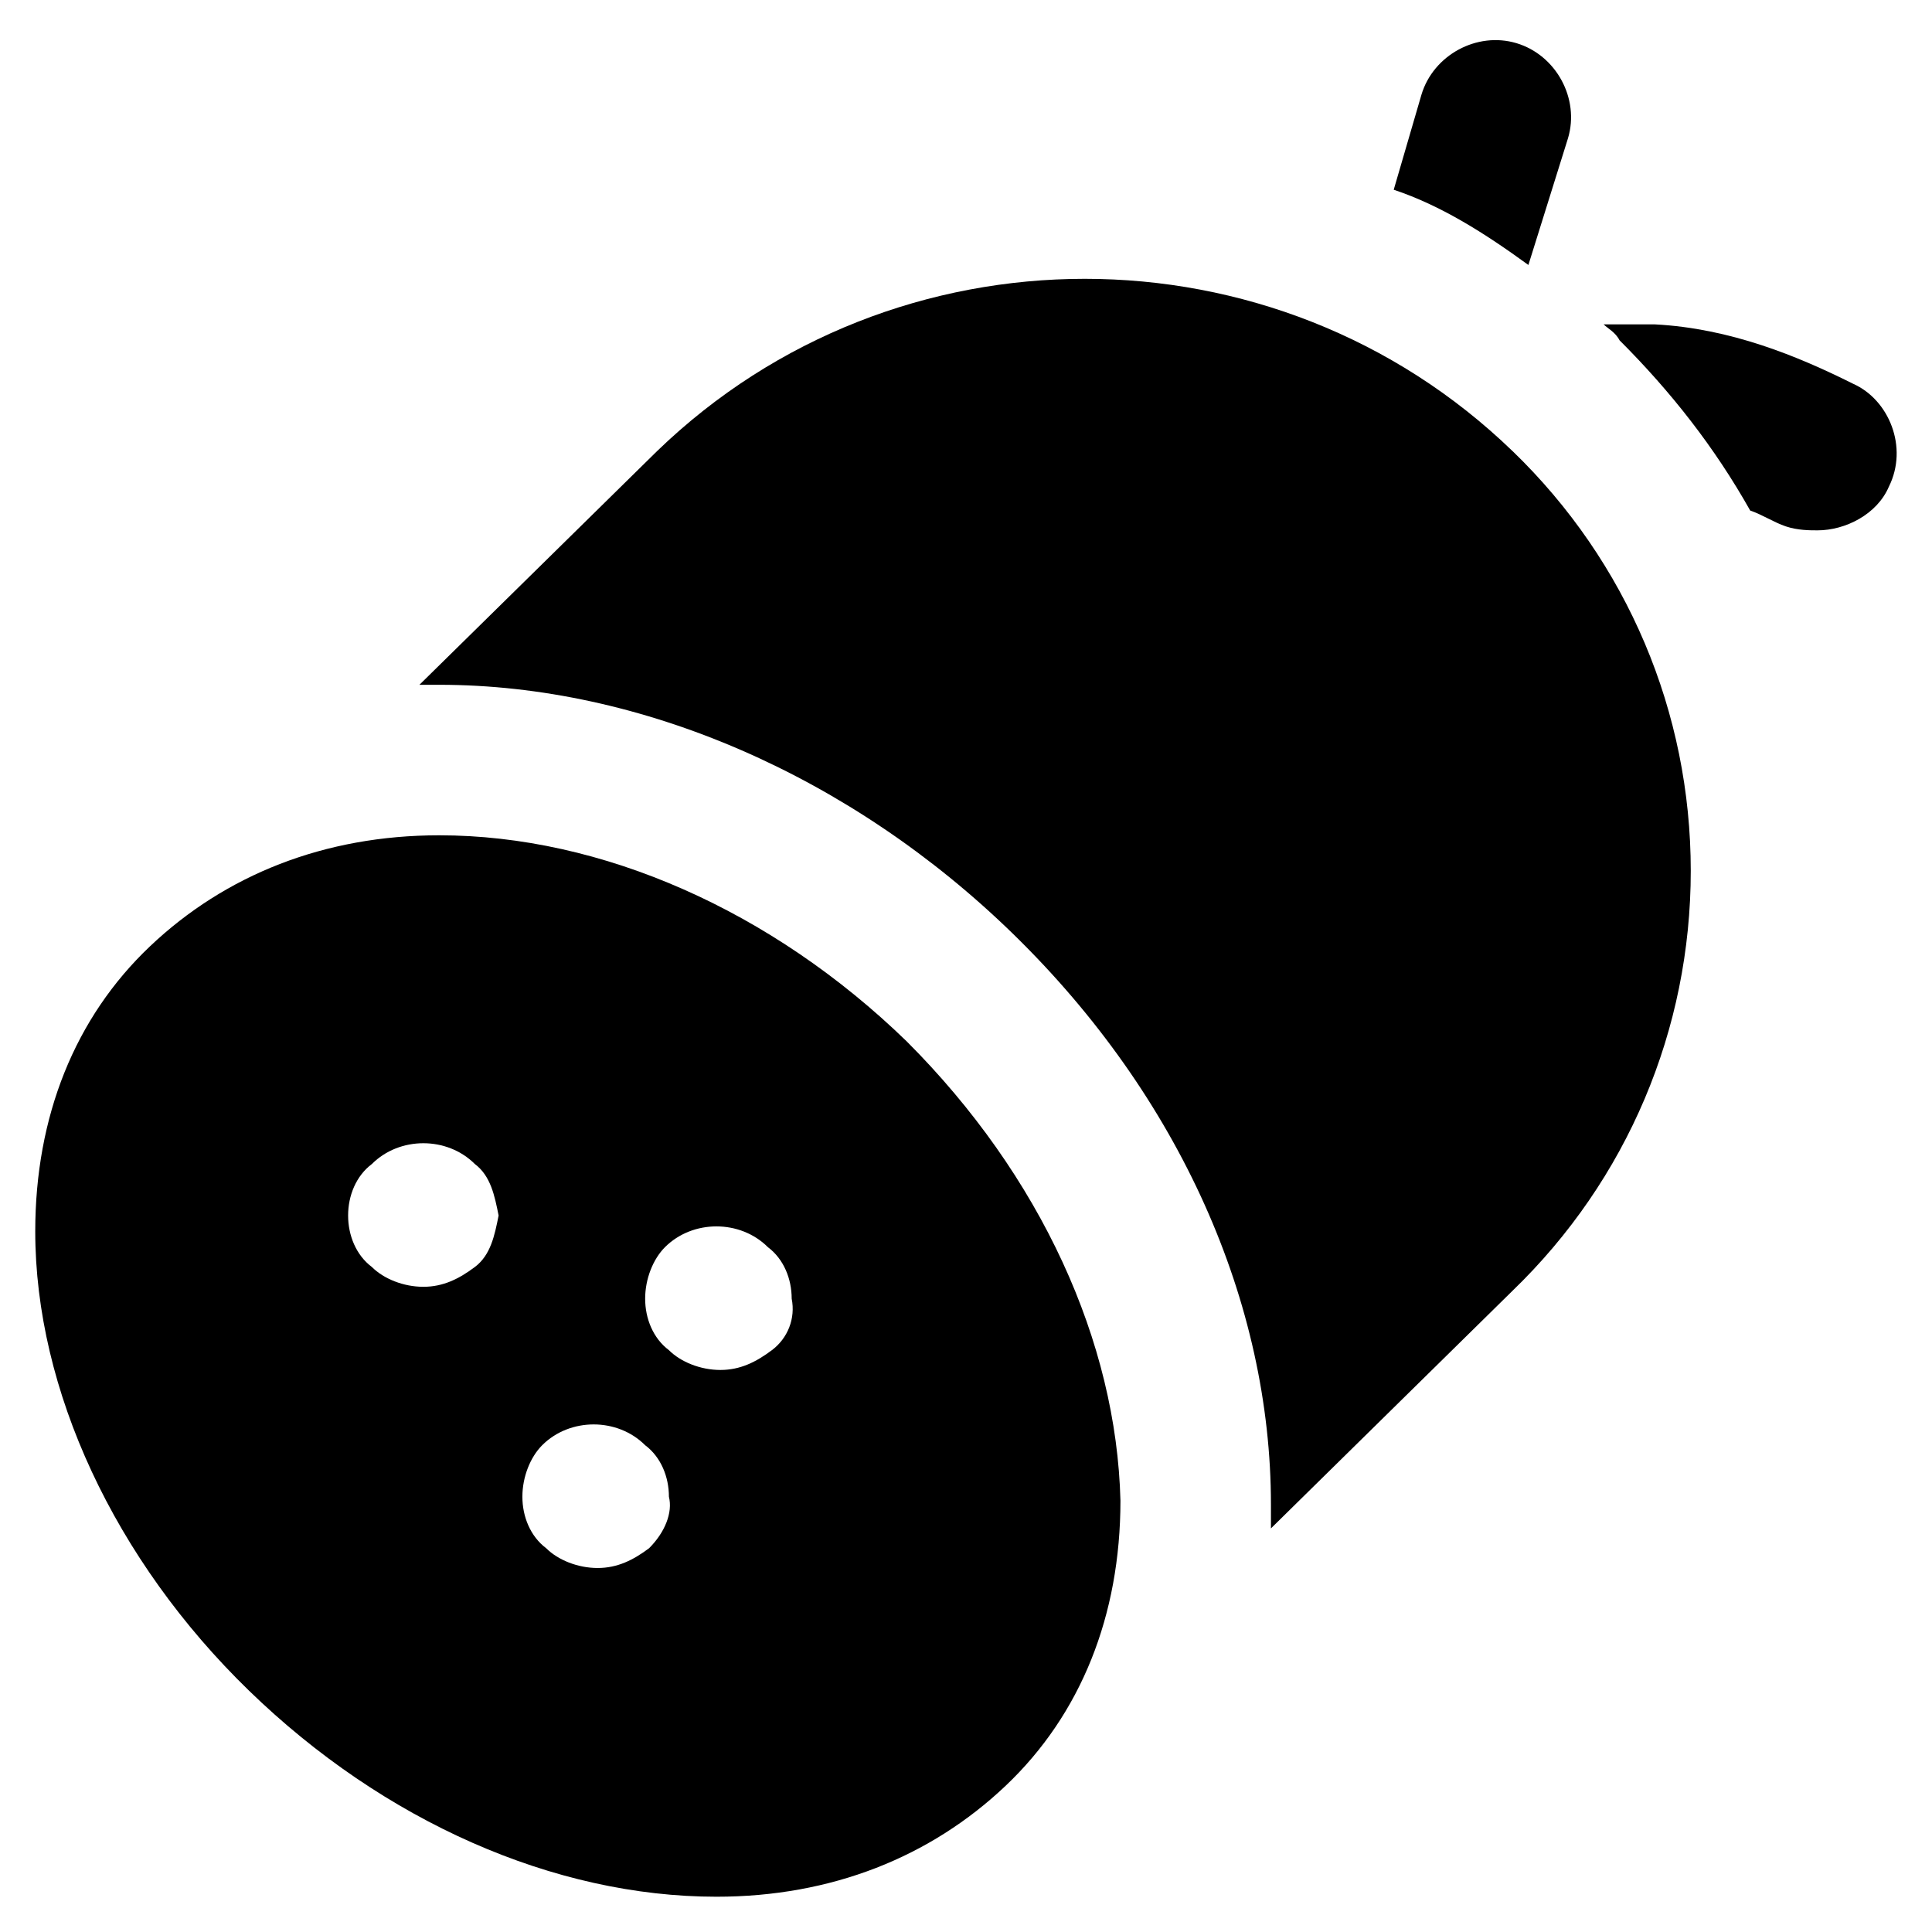
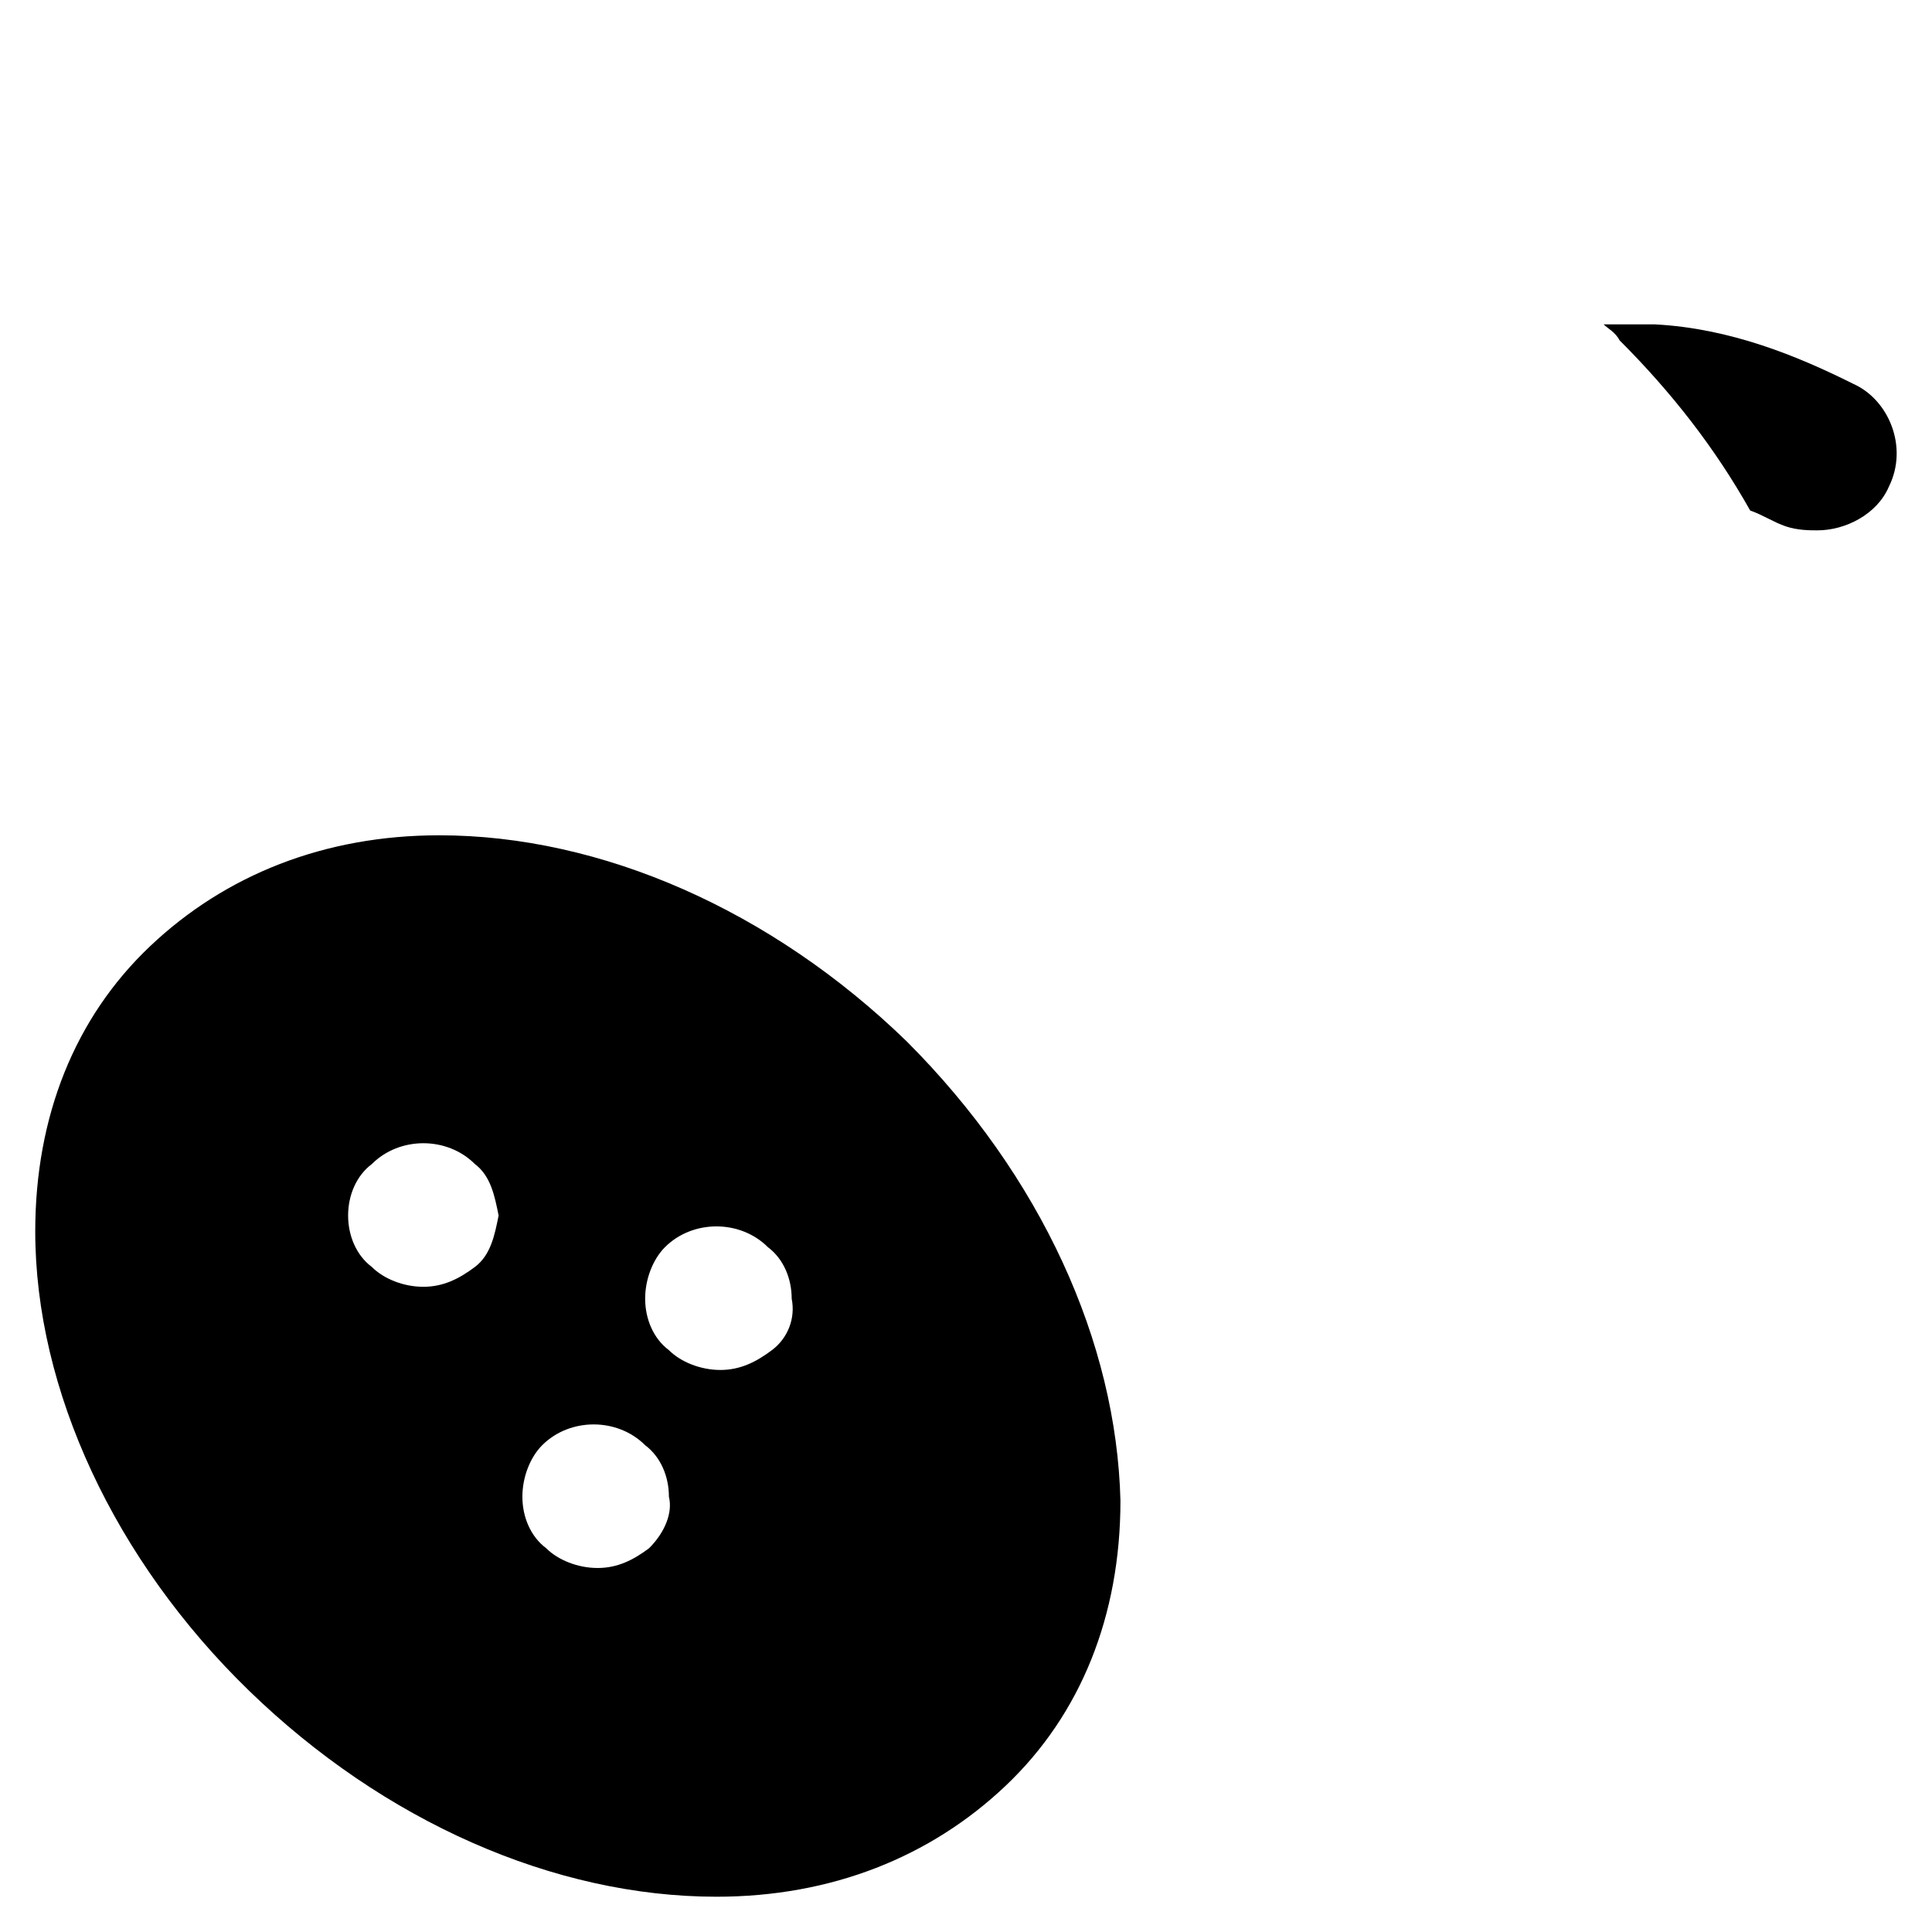
<svg xmlns="http://www.w3.org/2000/svg" fill="#000000" width="800px" height="800px" version="1.1" viewBox="144 144 512 512">
  <g>
    <path d="m384.25 419.94c-35.688-34.637-80.82-54.578-123.85-54.578-30.438 0-56.68 10.496-76.621 29.391-19.941 18.895-30.438 45.133-30.438 75.57 0 41.984 20.992 87.117 56.68 121.75s80.82 54.578 123.85 54.578c30.438 0 56.68-10.496 76.621-29.391s30.438-45.133 30.438-75.57c-1.051-41.984-20.992-86.066-56.68-121.75zm-114.41 59.828c-4.199 3.148-8.398 5.246-13.645 5.246s-10.496-2.098-13.645-5.246c-4.199-3.148-6.297-8.398-6.297-13.645s2.098-10.496 6.297-13.645c7.348-7.348 19.941-7.348 27.289 0 4.199 3.148 5.246 8.398 6.297 13.645-1.047 5.246-2.098 10.496-6.297 13.645zm46.184 74.52c-4.199 3.148-8.398 5.246-13.645 5.246-5.246 0-10.496-2.098-13.645-5.246-4.199-3.148-6.297-8.398-6.297-13.645 0-5.246 2.098-10.496 5.246-13.645 7.348-7.348 19.941-7.348 27.289 0 4.199 3.148 6.297 8.398 6.297 13.645 1.051 4.199-1.047 9.445-5.246 13.645zm32.535-52.48c-4.199 3.148-8.398 5.246-13.645 5.246s-10.496-2.098-13.645-5.246c-4.199-3.148-6.297-8.398-6.297-13.645 0-5.246 2.098-10.496 5.246-13.645 7.348-7.348 19.941-7.348 27.289 0 4.199 3.148 6.297 8.398 6.297 13.645 1.055 5.25-1.047 10.496-5.246 13.645z" />
-     <path d="m544.84 263.55c-62.977-60.879-163.74-60.879-226.71 0l-62.977 61.926h5.246c53.531 0 109.16 24.141 152.19 66.125 44.082 43.035 68.223 97.613 68.223 151.14v6.297l64.027-62.977c30.438-29.391 47.23-69.273 47.23-111.26 0.004-41.984-16.789-81.871-47.227-111.26z" />
-     <path d="m549.04 214.22 10.496-33.586c3.148-10.496-3.148-22.043-13.645-25.191-10.496-3.148-22.043 3.148-25.191 13.645l-7.348 25.191c12.594 4.199 24.141 11.543 35.688 19.941z" />
    <path d="m635.11 245.71c-14.695-7.348-32.539-14.695-52.48-15.742h-13.645c1.051 1.051 3.148 2.098 4.199 4.199 13.645 13.645 25.191 28.34 34.637 45.133 3.148 1.051 6.297 3.148 9.445 4.199 3.148 1.047 6.297 1.047 8.398 1.047 7.348 0 15.742-4.199 18.895-11.547 5.246-10.496-0.004-23.09-9.449-27.289z" />
  </g>
</svg>